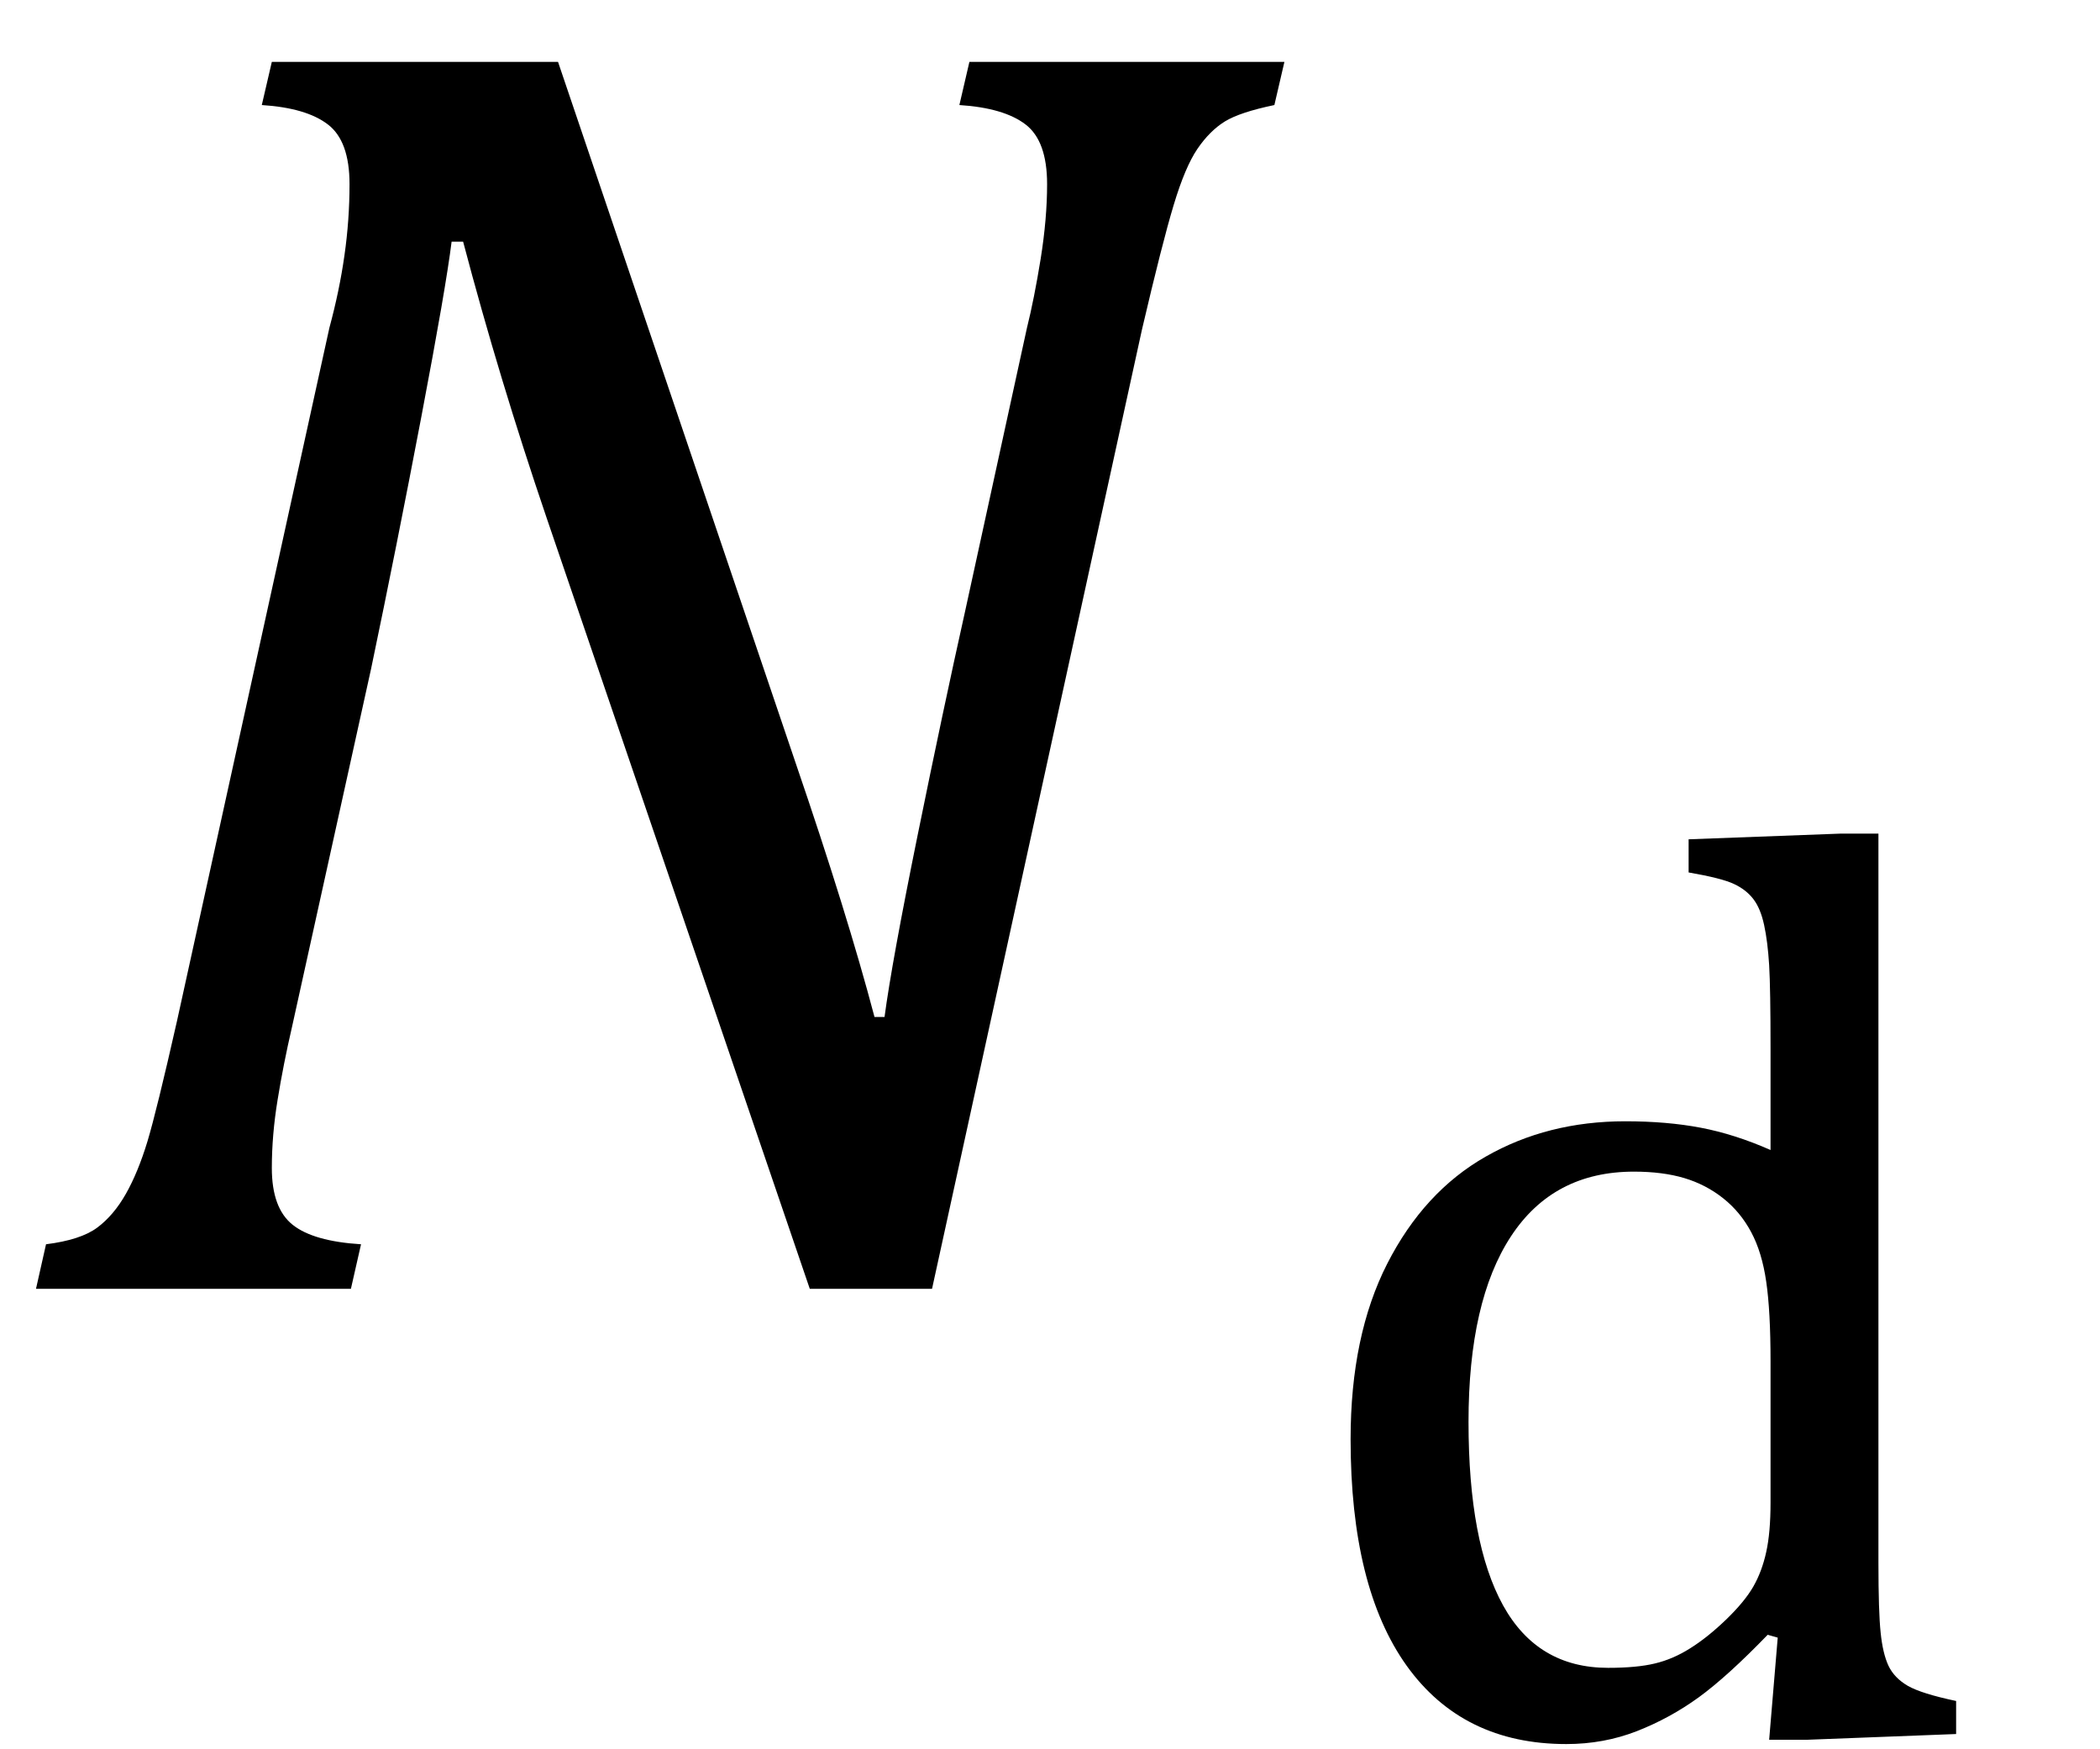
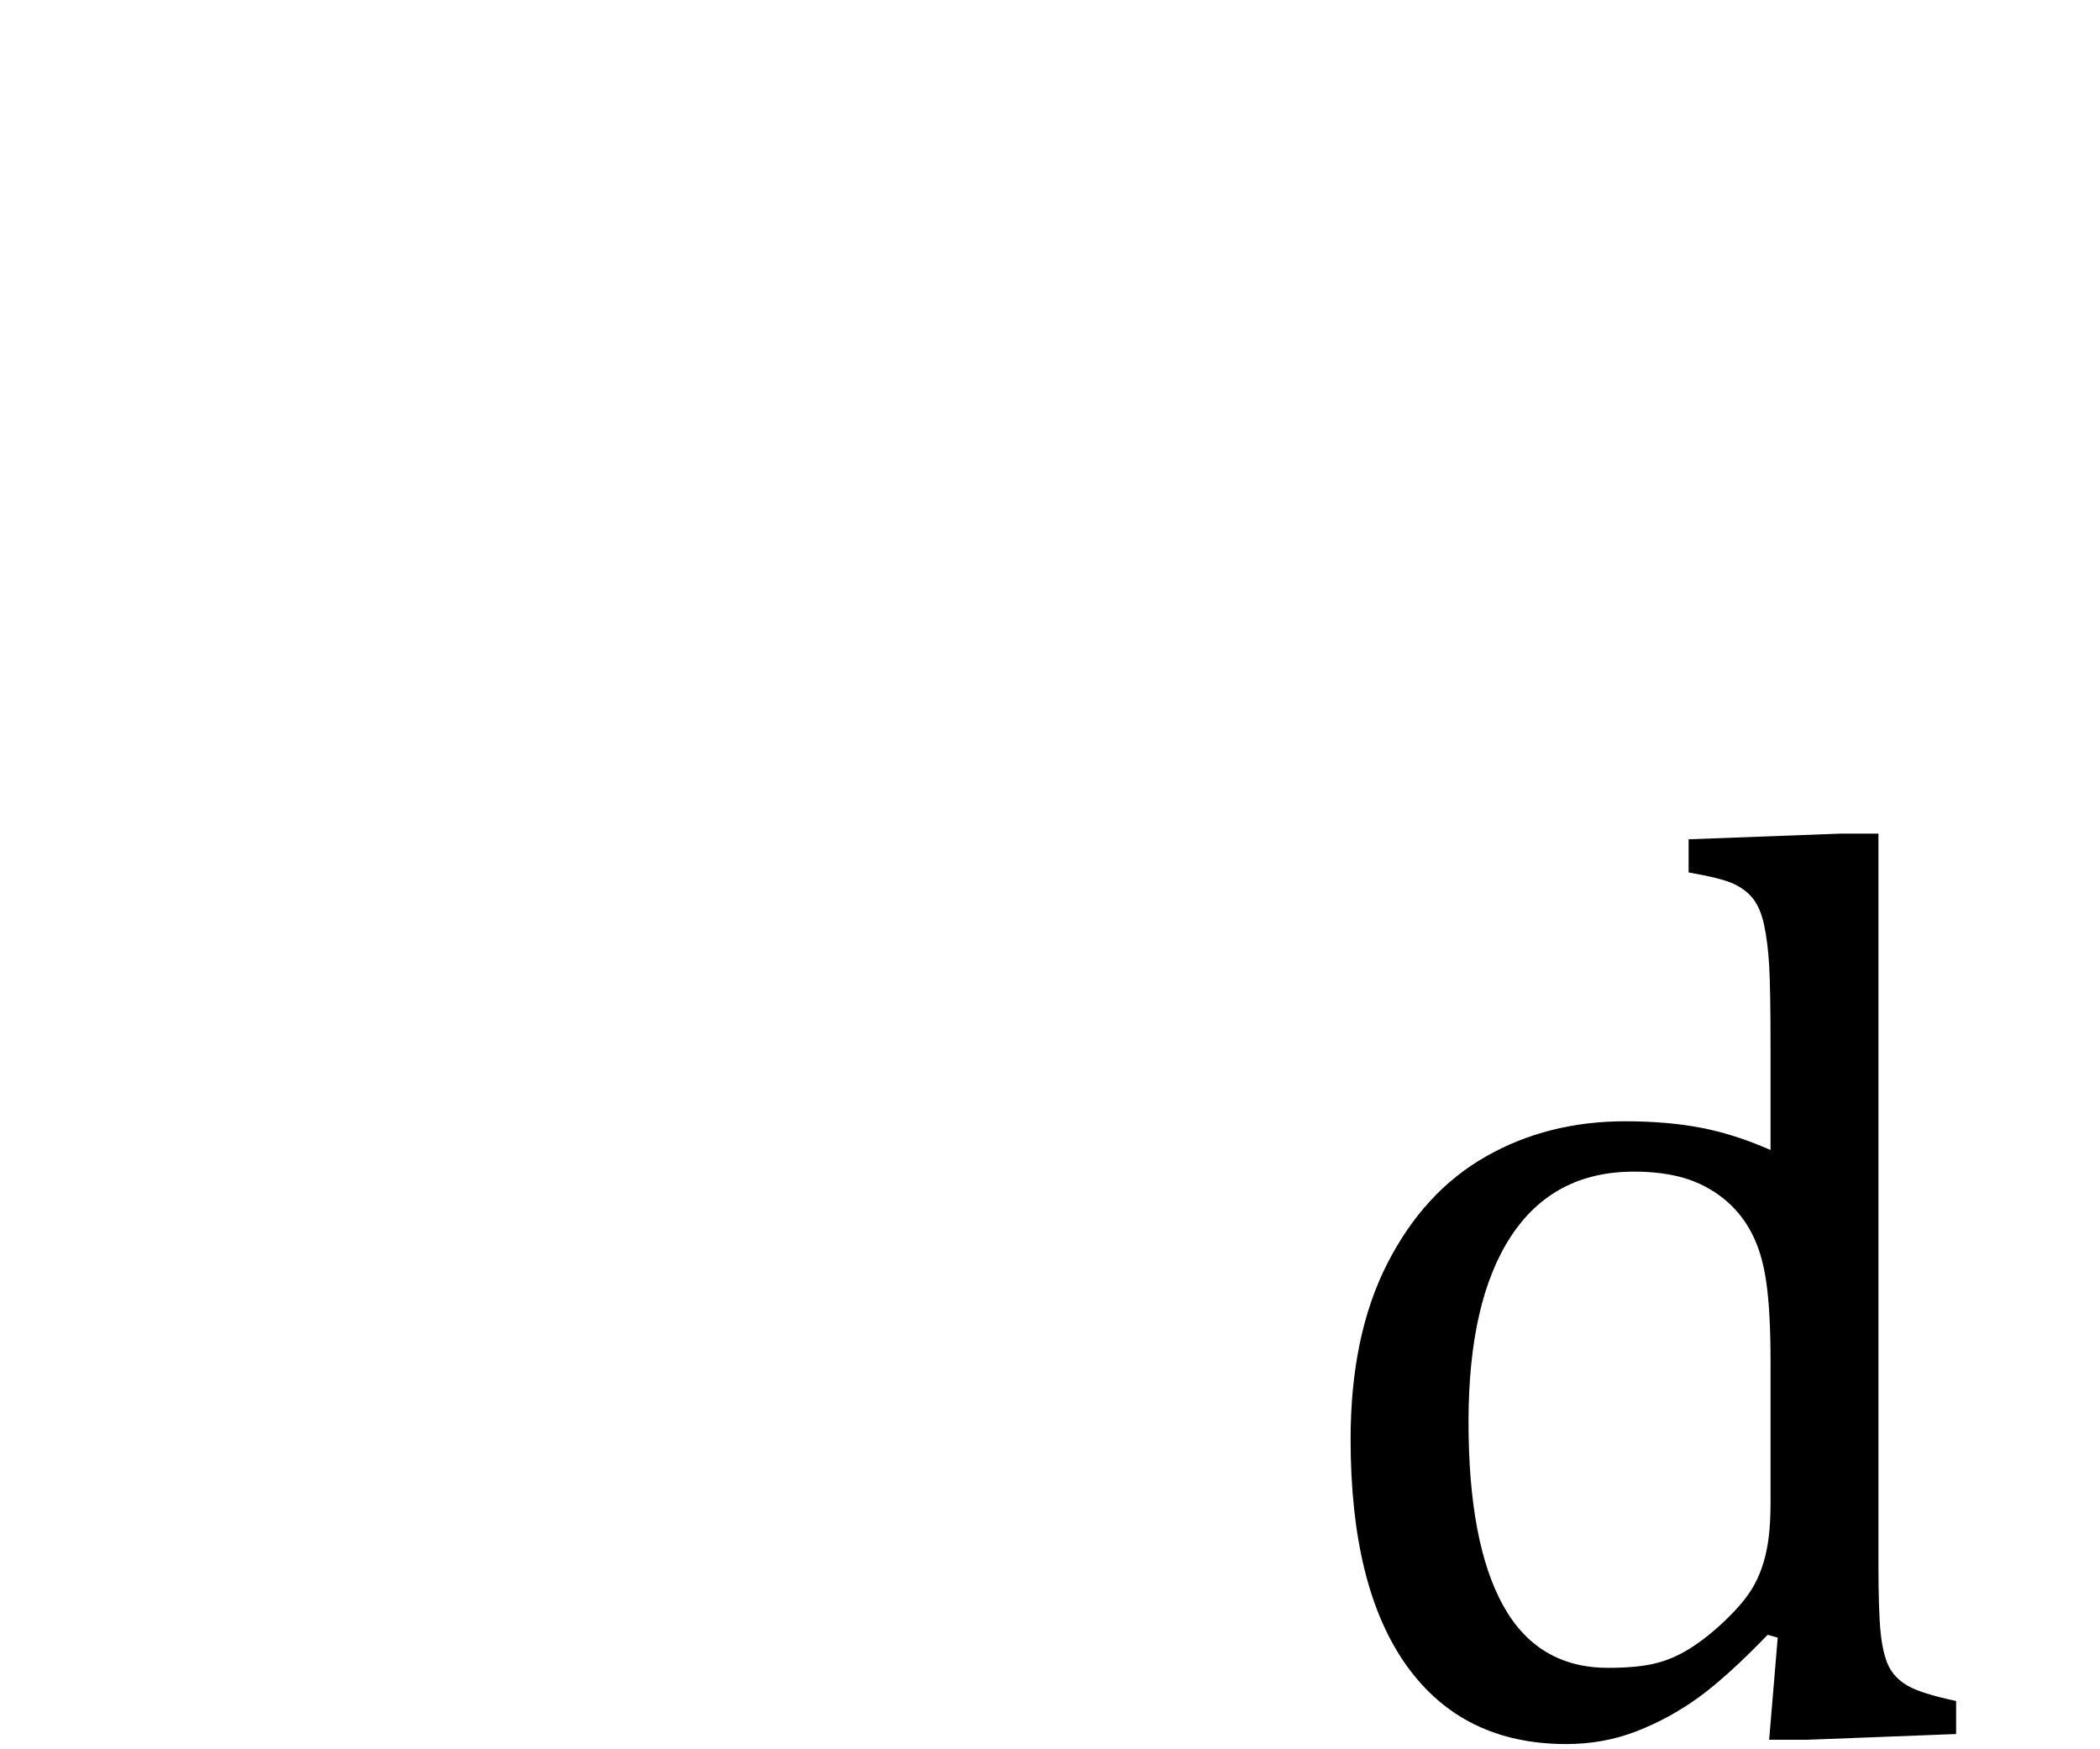
<svg xmlns="http://www.w3.org/2000/svg" stroke-dasharray="none" shape-rendering="auto" font-family="'Dialog'" width="22.813" text-rendering="auto" fill-opacity="1" contentScriptType="text/ecmascript" color-interpolation="auto" color-rendering="auto" preserveAspectRatio="xMidYMid meet" font-size="12" fill="black" stroke="black" image-rendering="auto" stroke-miterlimit="10" zoomAndPan="magnify" version="1.0" stroke-linecap="square" stroke-linejoin="miter" contentStyleType="text/css" font-style="normal" height="19" stroke-width="1" stroke-dashoffset="0" font-weight="normal" stroke-opacity="1" y="-5">
  <defs id="genericDefs" />
  <g>
    <g text-rendering="optimizeLegibility" transform="translate(0,14)" color-rendering="optimizeQuality" color-interpolation="linearRGB" image-rendering="optimizeQuality">
-       <path d="M13.953 -13.328 L13.844 -12.859 Q13.469 -12.781 13.305 -12.68 Q13.141 -12.578 13.008 -12.383 Q12.875 -12.188 12.75 -11.773 Q12.625 -11.359 12.406 -10.422 L10.125 0 L8.797 0 L5.938 -8.375 Q5.422 -9.891 5.031 -11.375 L4.906 -11.375 Q4.844 -10.875 4.578 -9.477 Q4.312 -8.078 4.031 -6.734 L3.172 -2.844 Q3.078 -2.438 3.016 -2.055 Q2.953 -1.672 2.953 -1.312 Q2.953 -0.875 3.18 -0.695 Q3.406 -0.516 3.922 -0.484 L3.812 0 L0.391 0 L0.5 -0.484 Q0.875 -0.531 1.055 -0.664 Q1.234 -0.797 1.367 -1.031 Q1.5 -1.266 1.602 -1.602 Q1.703 -1.938 1.922 -2.906 L3.578 -10.438 Q3.688 -10.844 3.742 -11.227 Q3.797 -11.609 3.797 -12 Q3.797 -12.469 3.562 -12.648 Q3.328 -12.828 2.844 -12.859 L2.953 -13.328 L6.062 -13.328 L8.641 -5.719 Q9.203 -4.078 9.5 -2.953 L9.609 -2.953 Q9.688 -3.547 9.969 -4.93 Q10.25 -6.312 10.484 -7.359 L11.156 -10.438 Q11.234 -10.75 11.305 -11.188 Q11.375 -11.625 11.375 -12 Q11.375 -12.469 11.141 -12.648 Q10.906 -12.828 10.422 -12.859 L10.531 -13.328 L13.953 -13.328 Z" stroke="none" />
-     </g>
+       </g>
    <g text-rendering="optimizeLegibility" transform="translate(13.953,18.836)" color-rendering="optimizeQuality" color-interpolation="linearRGB" image-rendering="optimizeQuality">
-       <path d="M5.281 -7.438 Q5.281 -8.094 5.266 -8.352 Q5.25 -8.609 5.211 -8.789 Q5.172 -8.969 5.094 -9.07 Q5.016 -9.172 4.883 -9.234 Q4.75 -9.297 4.391 -9.359 L4.391 -9.719 L6.047 -9.781 L6.453 -9.781 L6.453 -1.859 Q6.453 -1.328 6.477 -1.102 Q6.5 -0.875 6.562 -0.742 Q6.625 -0.609 6.773 -0.523 Q6.922 -0.438 7.297 -0.359 L7.297 0 L5.688 0.062 L5.266 0.062 L5.359 -1.047 L5.25 -1.078 Q4.812 -0.625 4.5 -0.398 Q4.188 -0.172 3.828 -0.031 Q3.469 0.109 3.062 0.109 Q1.938 0.109 1.328 -0.742 Q0.719 -1.594 0.719 -3.203 Q0.719 -4.328 1.117 -5.109 Q1.516 -5.891 2.188 -6.273 Q2.859 -6.656 3.703 -6.656 Q4.156 -6.656 4.523 -6.586 Q4.891 -6.516 5.281 -6.344 L5.281 -7.438 ZM5.281 -4.047 Q5.281 -4.594 5.234 -4.914 Q5.188 -5.234 5.07 -5.453 Q4.953 -5.672 4.766 -5.82 Q4.578 -5.969 4.344 -6.039 Q4.109 -6.109 3.797 -6.109 Q2.922 -6.109 2.461 -5.406 Q2 -4.703 2 -3.391 Q2 -2.078 2.375 -1.398 Q2.75 -0.719 3.516 -0.719 Q3.828 -0.719 4.023 -0.766 Q4.219 -0.812 4.406 -0.93 Q4.594 -1.047 4.797 -1.242 Q5 -1.438 5.094 -1.602 Q5.188 -1.766 5.234 -1.977 Q5.281 -2.188 5.281 -2.516 L5.281 -4.047 Z" stroke="none" />
+       <path d="M5.281 -7.438 Q5.281 -8.094 5.266 -8.352 Q5.25 -8.609 5.211 -8.789 Q5.172 -8.969 5.094 -9.07 Q5.016 -9.172 4.883 -9.234 Q4.75 -9.297 4.391 -9.359 L4.391 -9.719 L6.047 -9.781 L6.453 -9.781 L6.453 -1.859 Q6.453 -1.328 6.477 -1.102 Q6.5 -0.875 6.562 -0.742 Q6.625 -0.609 6.773 -0.523 Q6.922 -0.438 7.297 -0.359 L7.297 0 L5.688 0.062 L5.266 0.062 L5.359 -1.047 L5.25 -1.078 Q4.812 -0.625 4.5 -0.398 Q4.188 -0.172 3.828 -0.031 Q3.469 0.109 3.062 0.109 Q1.938 0.109 1.328 -0.742 Q0.719 -1.594 0.719 -3.203 Q0.719 -4.328 1.117 -5.109 Q1.516 -5.891 2.188 -6.273 Q2.859 -6.656 3.703 -6.656 Q4.156 -6.656 4.523 -6.586 Q4.891 -6.516 5.281 -6.344 ZM5.281 -4.047 Q5.281 -4.594 5.234 -4.914 Q5.188 -5.234 5.07 -5.453 Q4.953 -5.672 4.766 -5.82 Q4.578 -5.969 4.344 -6.039 Q4.109 -6.109 3.797 -6.109 Q2.922 -6.109 2.461 -5.406 Q2 -4.703 2 -3.391 Q2 -2.078 2.375 -1.398 Q2.75 -0.719 3.516 -0.719 Q3.828 -0.719 4.023 -0.766 Q4.219 -0.812 4.406 -0.93 Q4.594 -1.047 4.797 -1.242 Q5 -1.438 5.094 -1.602 Q5.188 -1.766 5.234 -1.977 Q5.281 -2.188 5.281 -2.516 L5.281 -4.047 Z" stroke="none" />
    </g>
  </g>
</svg>